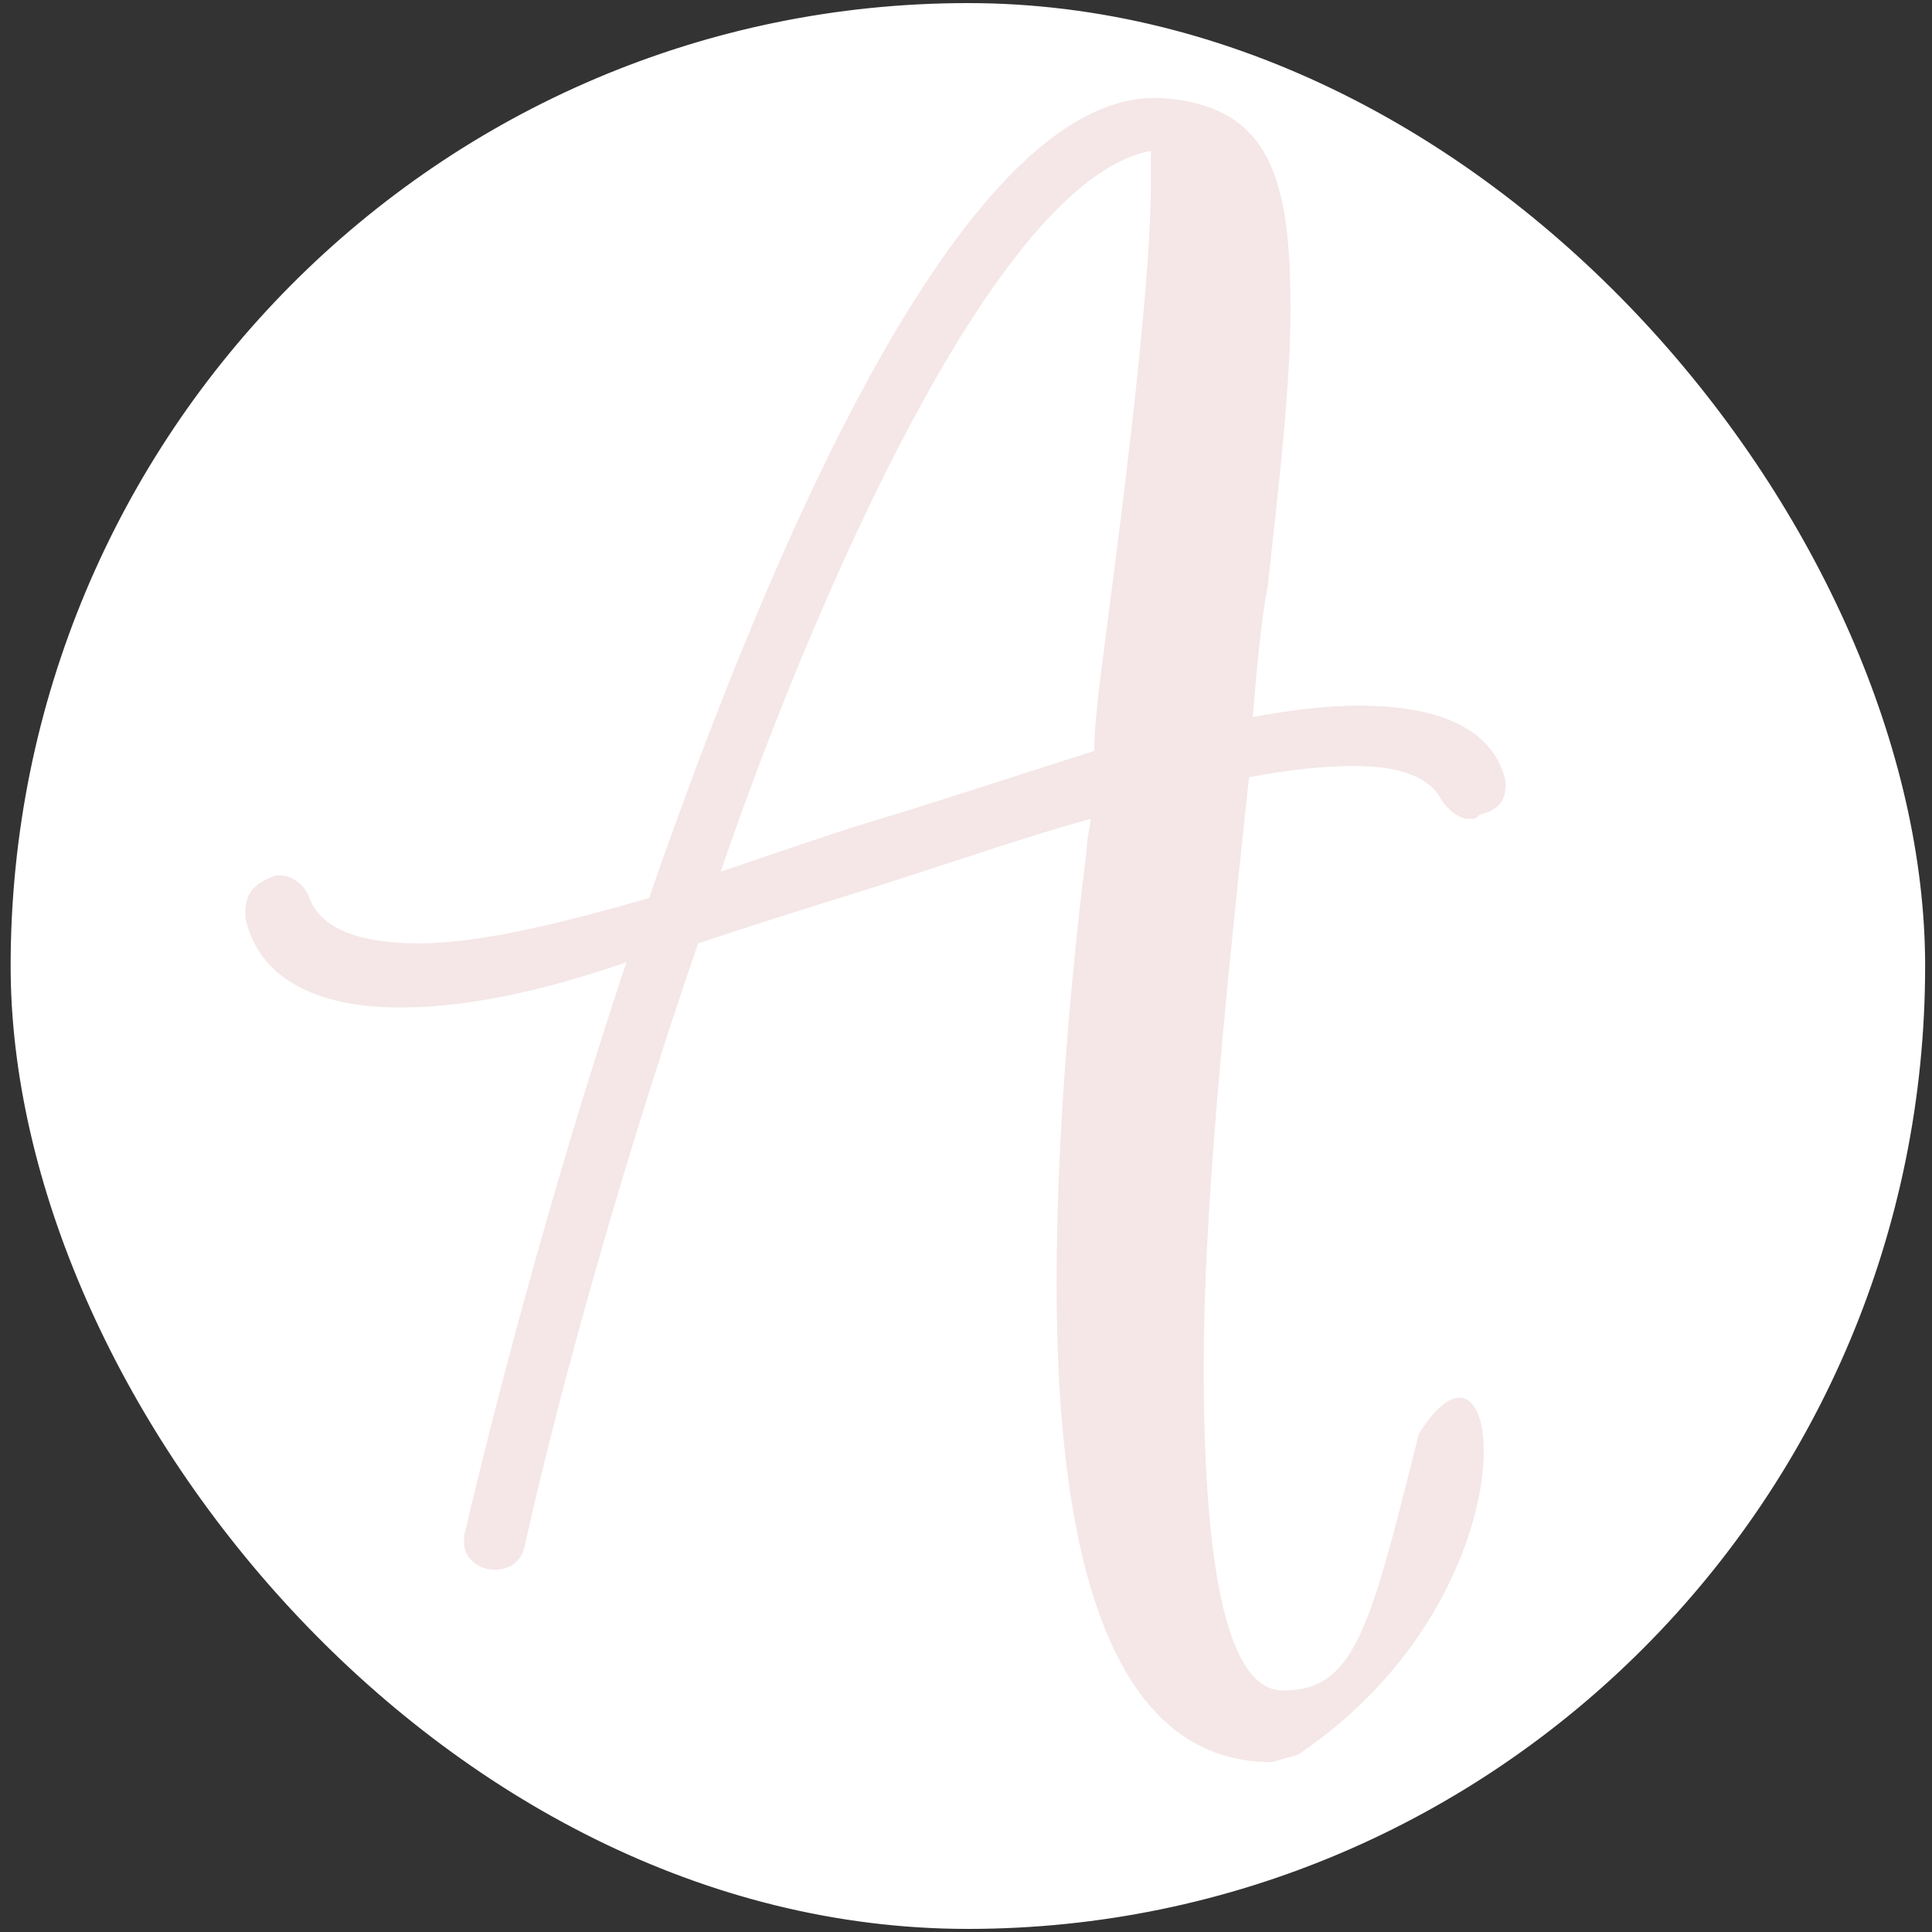
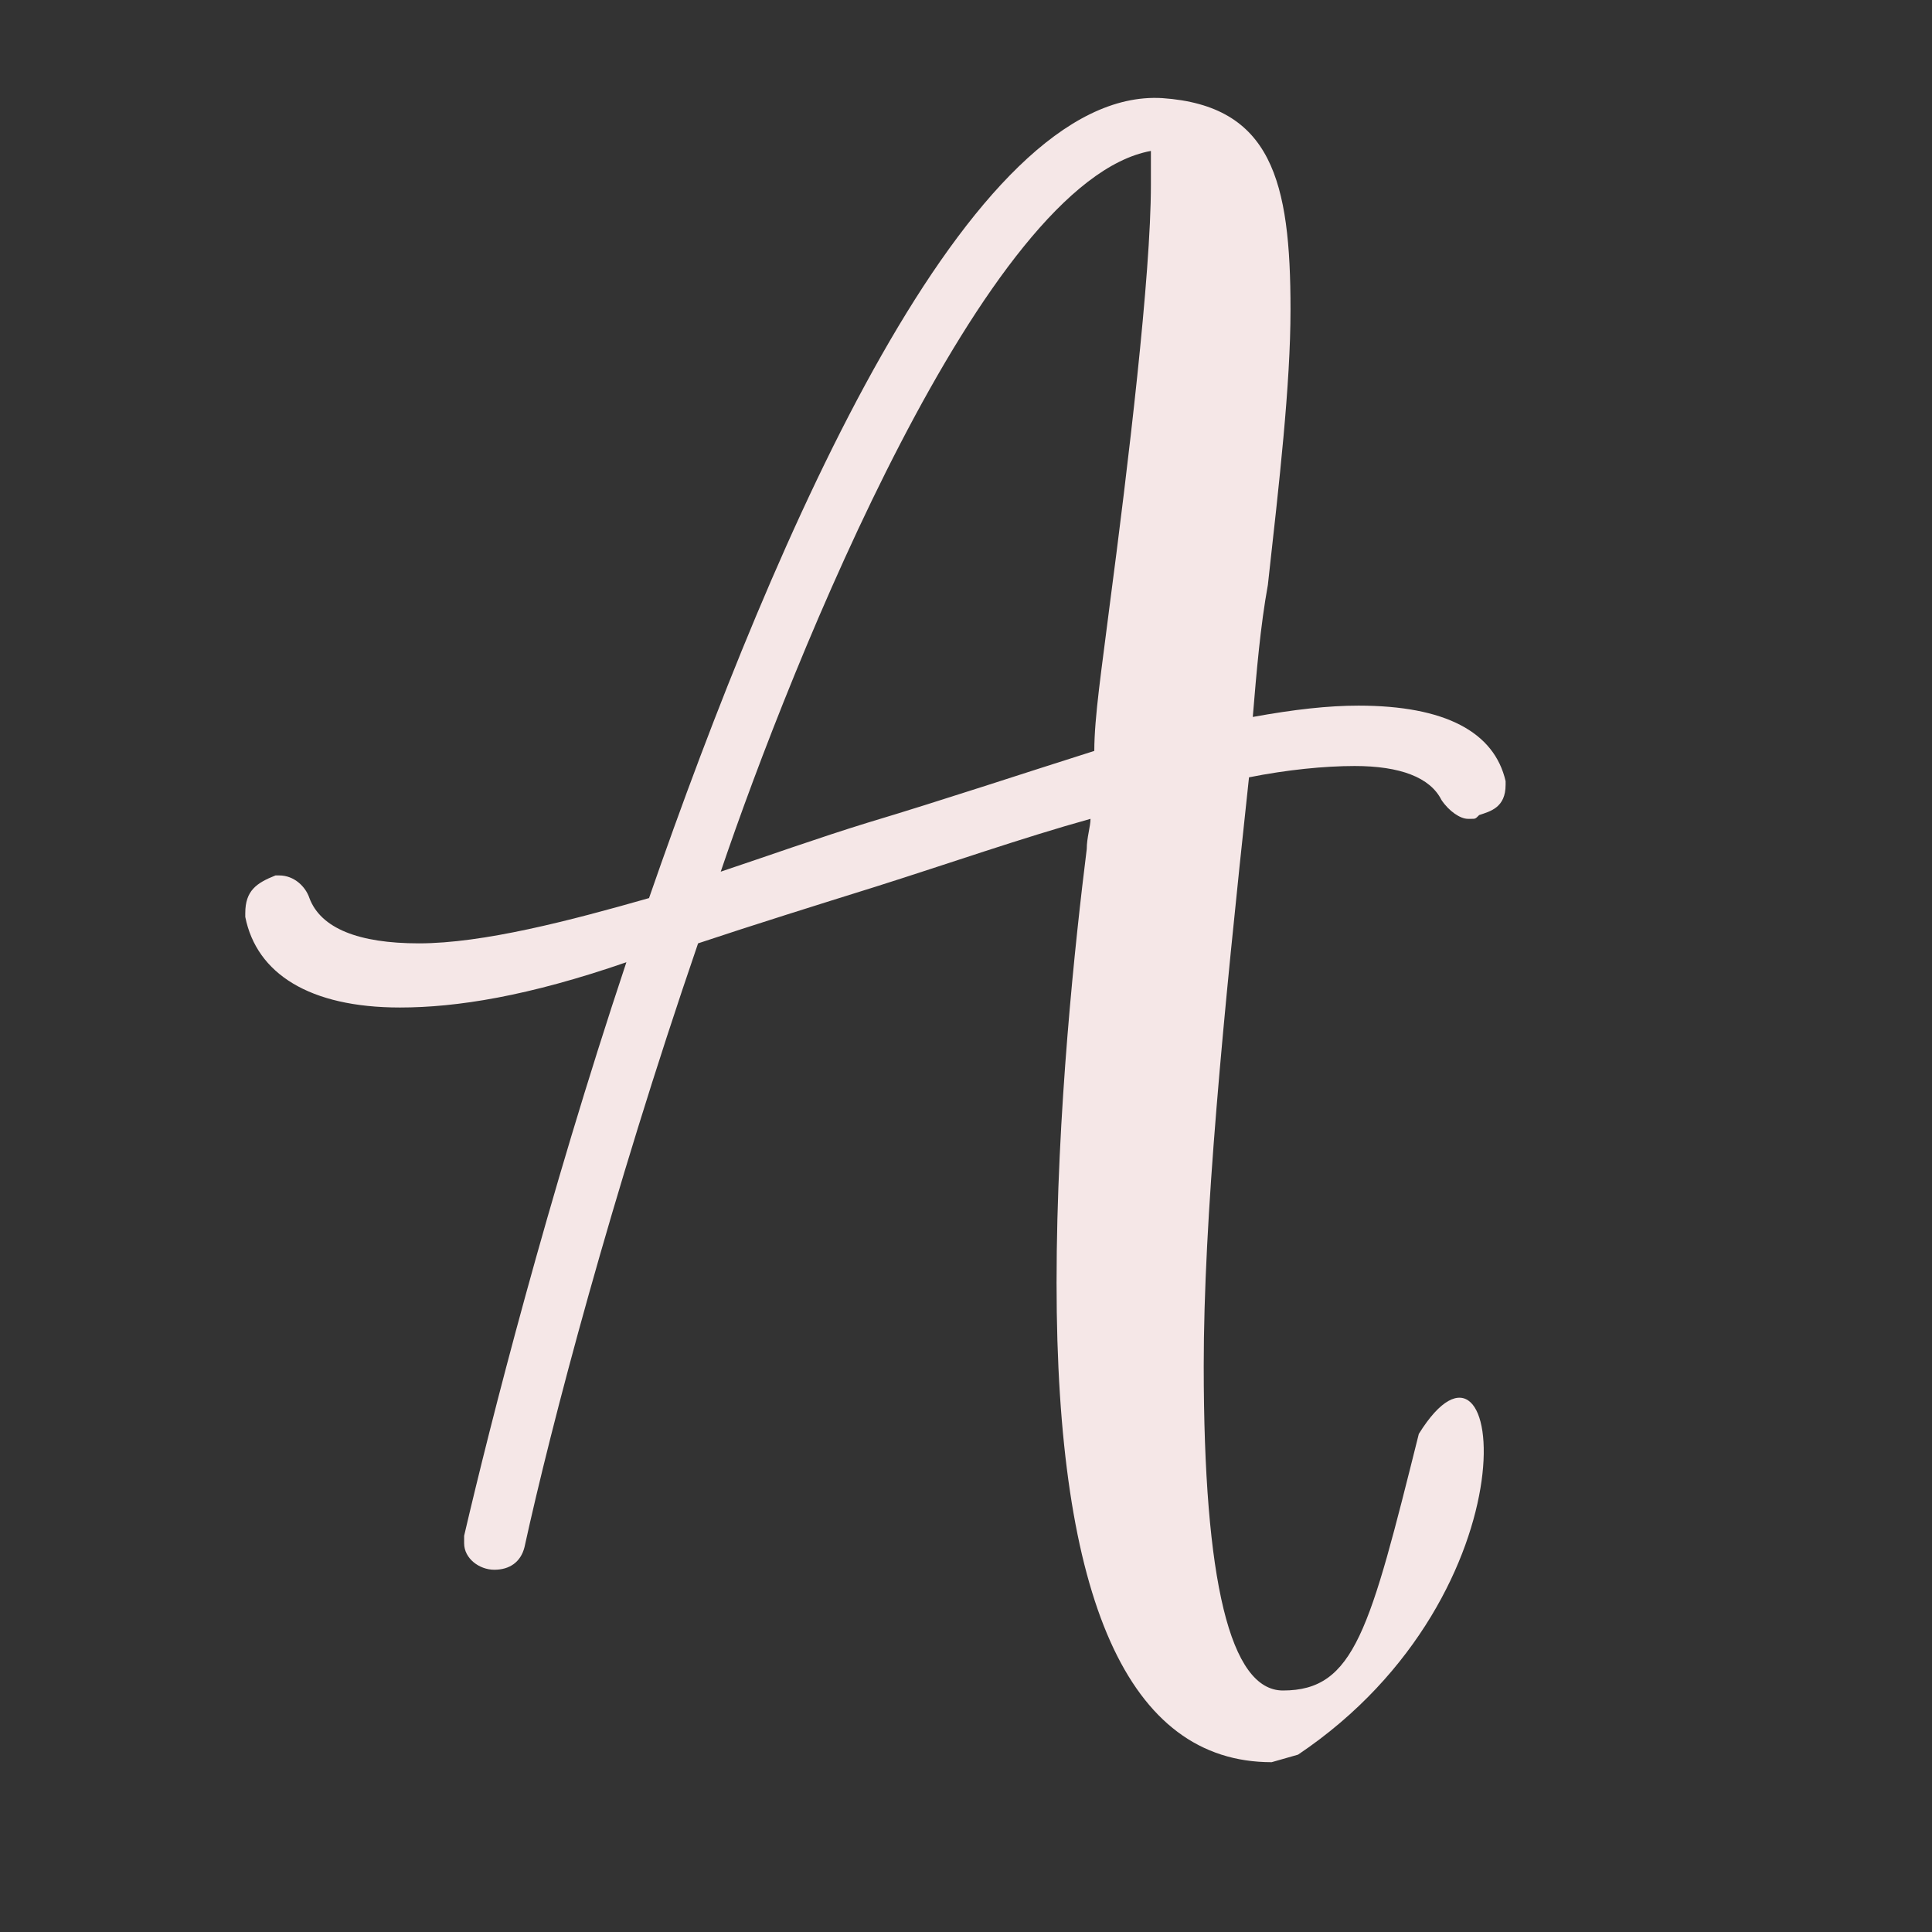
<svg xmlns="http://www.w3.org/2000/svg" xml:space="preserve" width="512px" height="512px" version="1.0" style="shape-rendering:geometricPrecision; text-rendering:geometricPrecision; image-rendering:optimizeQuality; fill-rule:evenodd; clip-rule:evenodd" viewBox="0 0 512 512">
  <rect x="0" y="0" width="512" height="512" fill="#333333" stroke="none" />
  <defs>
    <style type="text/css"> .str0 {stroke:white;stroke-width:2.362} .fil1 {fill:#F5E7E7} .fil0 {fill:white} </style>
  </defs>
  <g id="Слой_x0020_1">
-     <rect class="fil0 str0" x="4" y="2" width="505" height="508" rx="2772" ry="2788" />
    <path class="fil1" d="M376 380c-13,52 -17,68 -36,68 -14,0 -21,-29 -21,-86 0,-39 5,-91 12,-156 10,-2 20,-3 28,-3 12,0 20,3 23,9 2,3 5,5 7,5l1 0c1,0 1,0 2,-1 3,-1 7,-2 7,-8l0 -1c-3,-13 -16,-20 -39,-20 -8,0 -17,1 -28,3 1,-12 2,-24 4,-35 3,-27 6,-53 6,-73 0,-34 -5,-54 -34,-56 -51,-3 -102,114 -136,212 -21,6 -44,12 -61,12 -16,0 -26,-4 -29,-12 -1,-3 -4,-6 -8,-6l-1 0c-5,2 -8,4 -8,10l0 1c3,15 17,24 41,24 15,0 34,-3 60,-12 -21,63 -36,122 -43,152l0 2c0,4 4,7 8,7 4,0 7,-2 8,-6 7,-32 23,-93 46,-160 15,-5 31,-10 47,-15 19,-6 39,-13 57,-18 0,2 -1,5 -1,8 -3,24 -8,70 -8,115 0,84 19,127 57,127 0,0 0,0 0,0l7 -2c64,-43 55,-122 32,-85zm-71 -331c0,24 -6,74 -11,112 -2,16 -4,29 -4,38 -19,6 -40,13 -60,19 -13,4 -27,9 -39,13 19,-56 70,-183 114,-191 0,2 0,5 0,9z" />
  </g>
</svg>